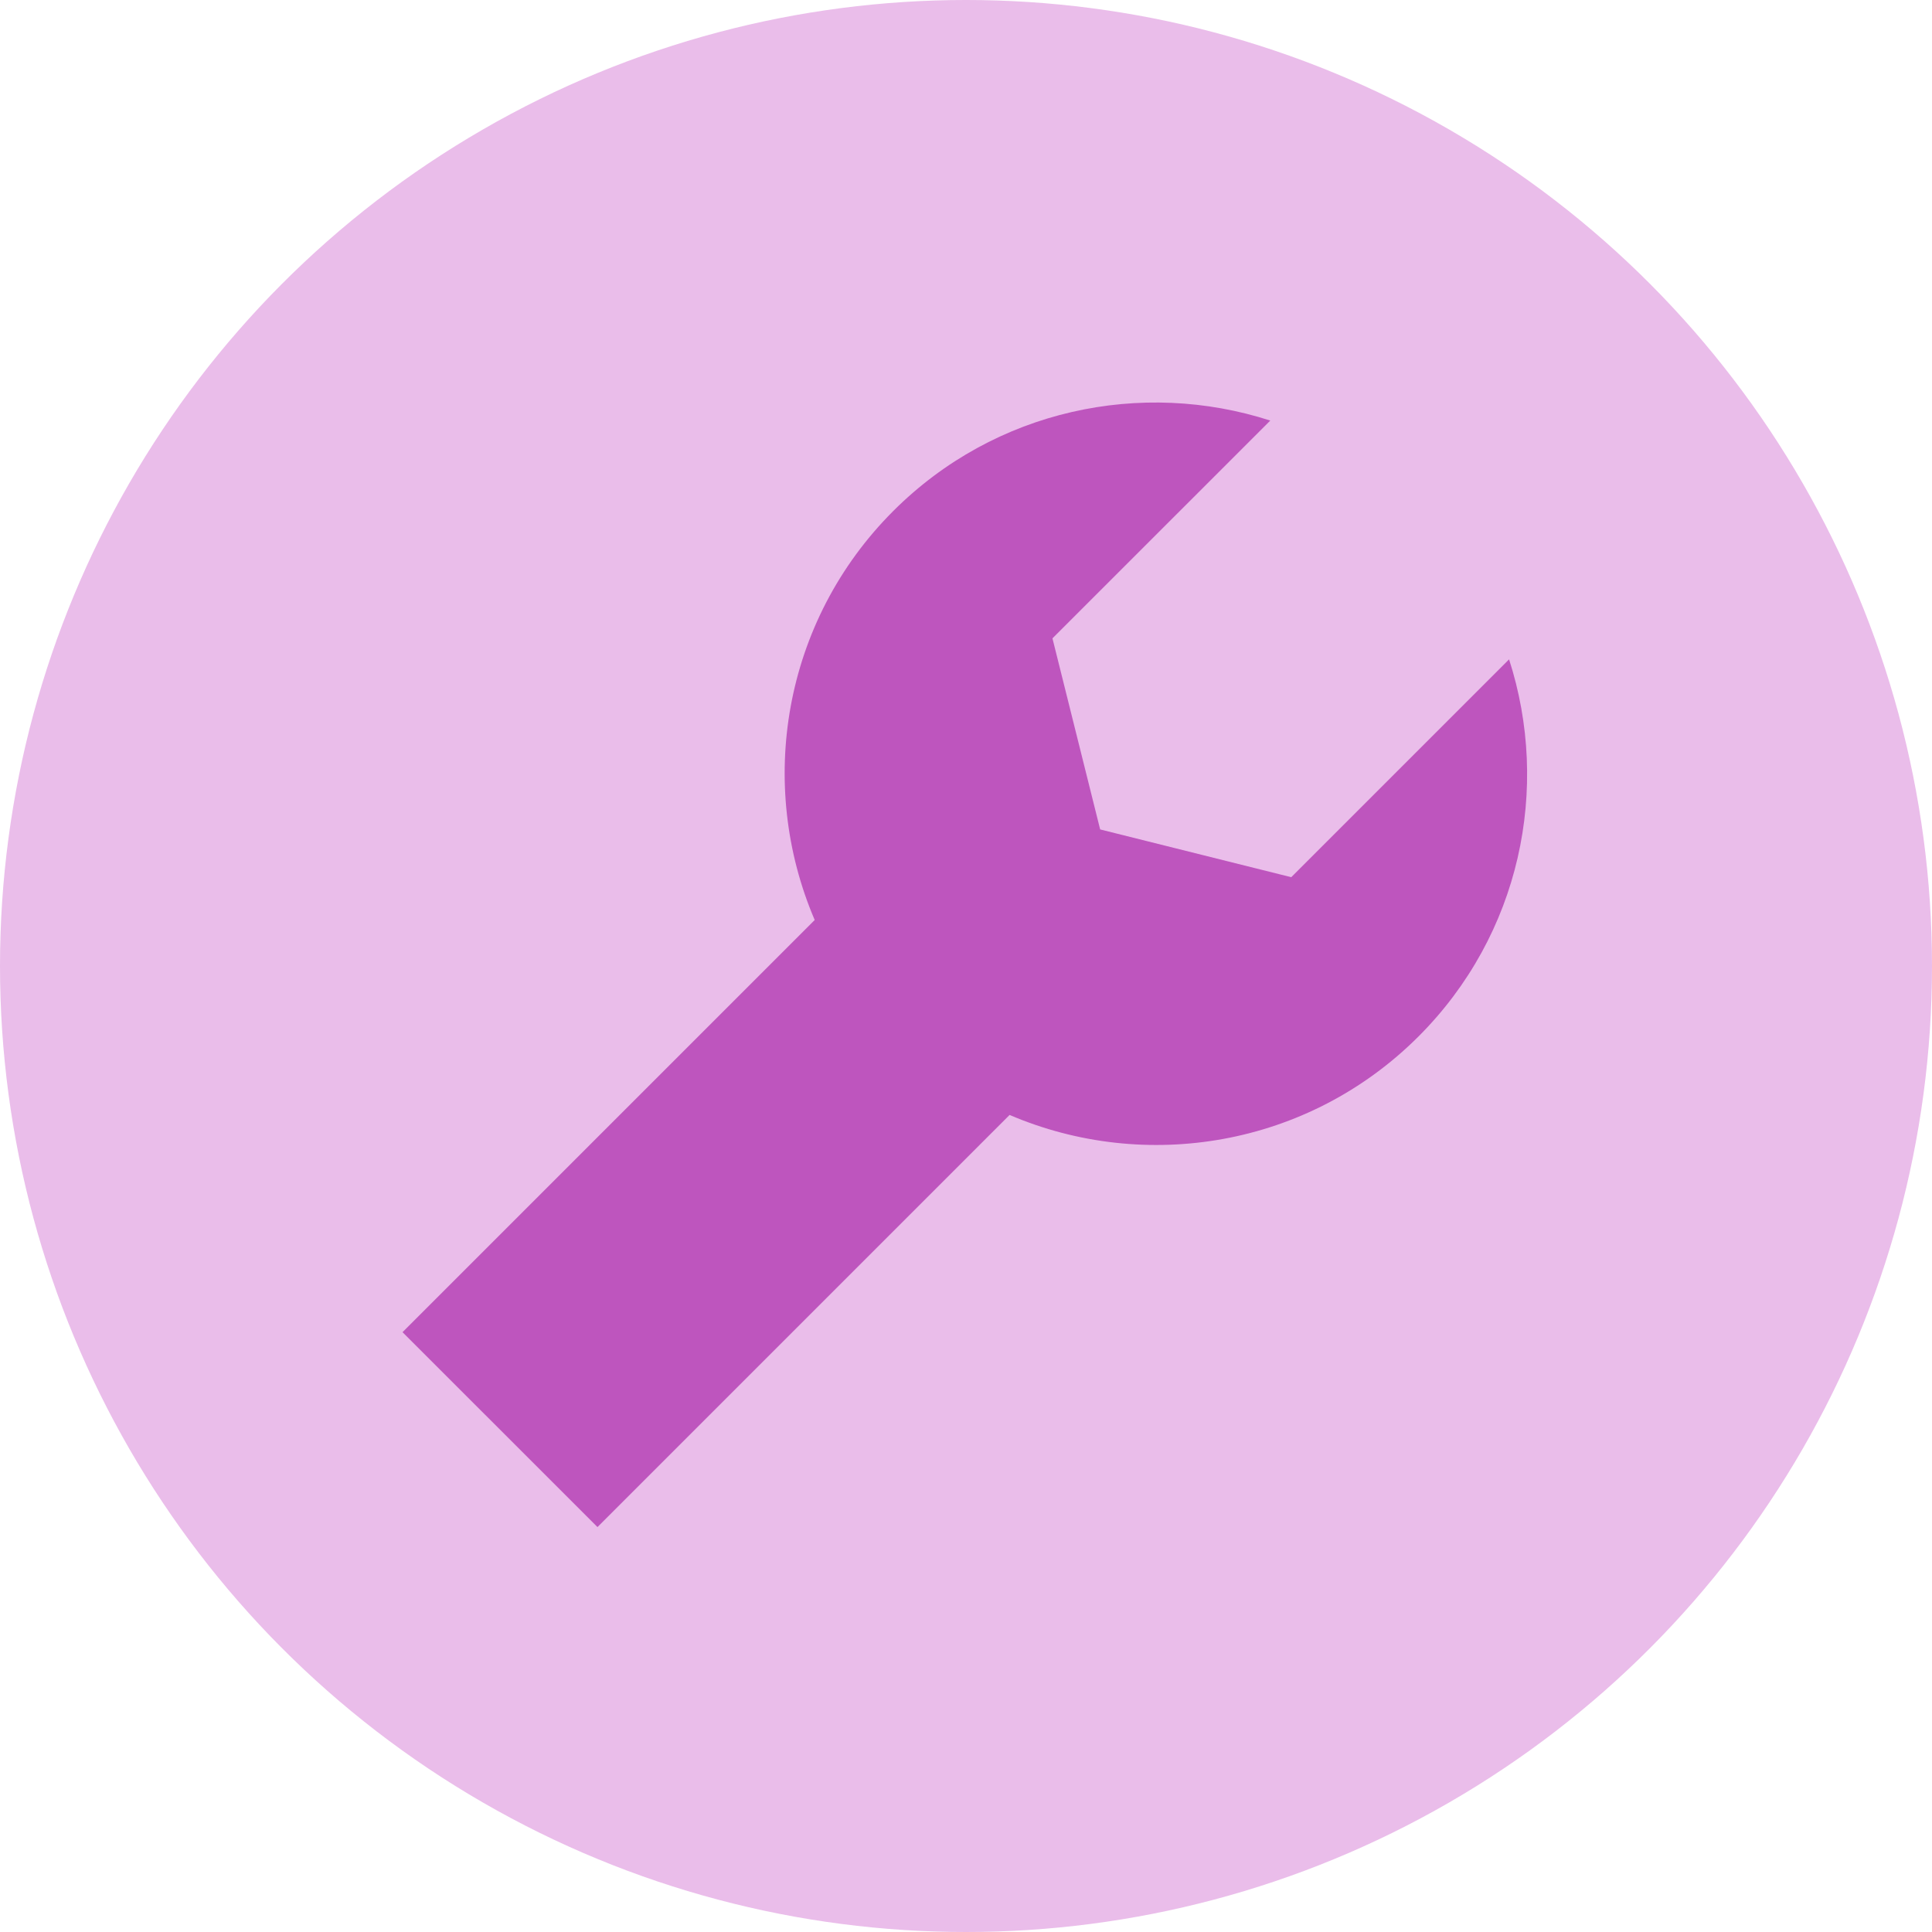
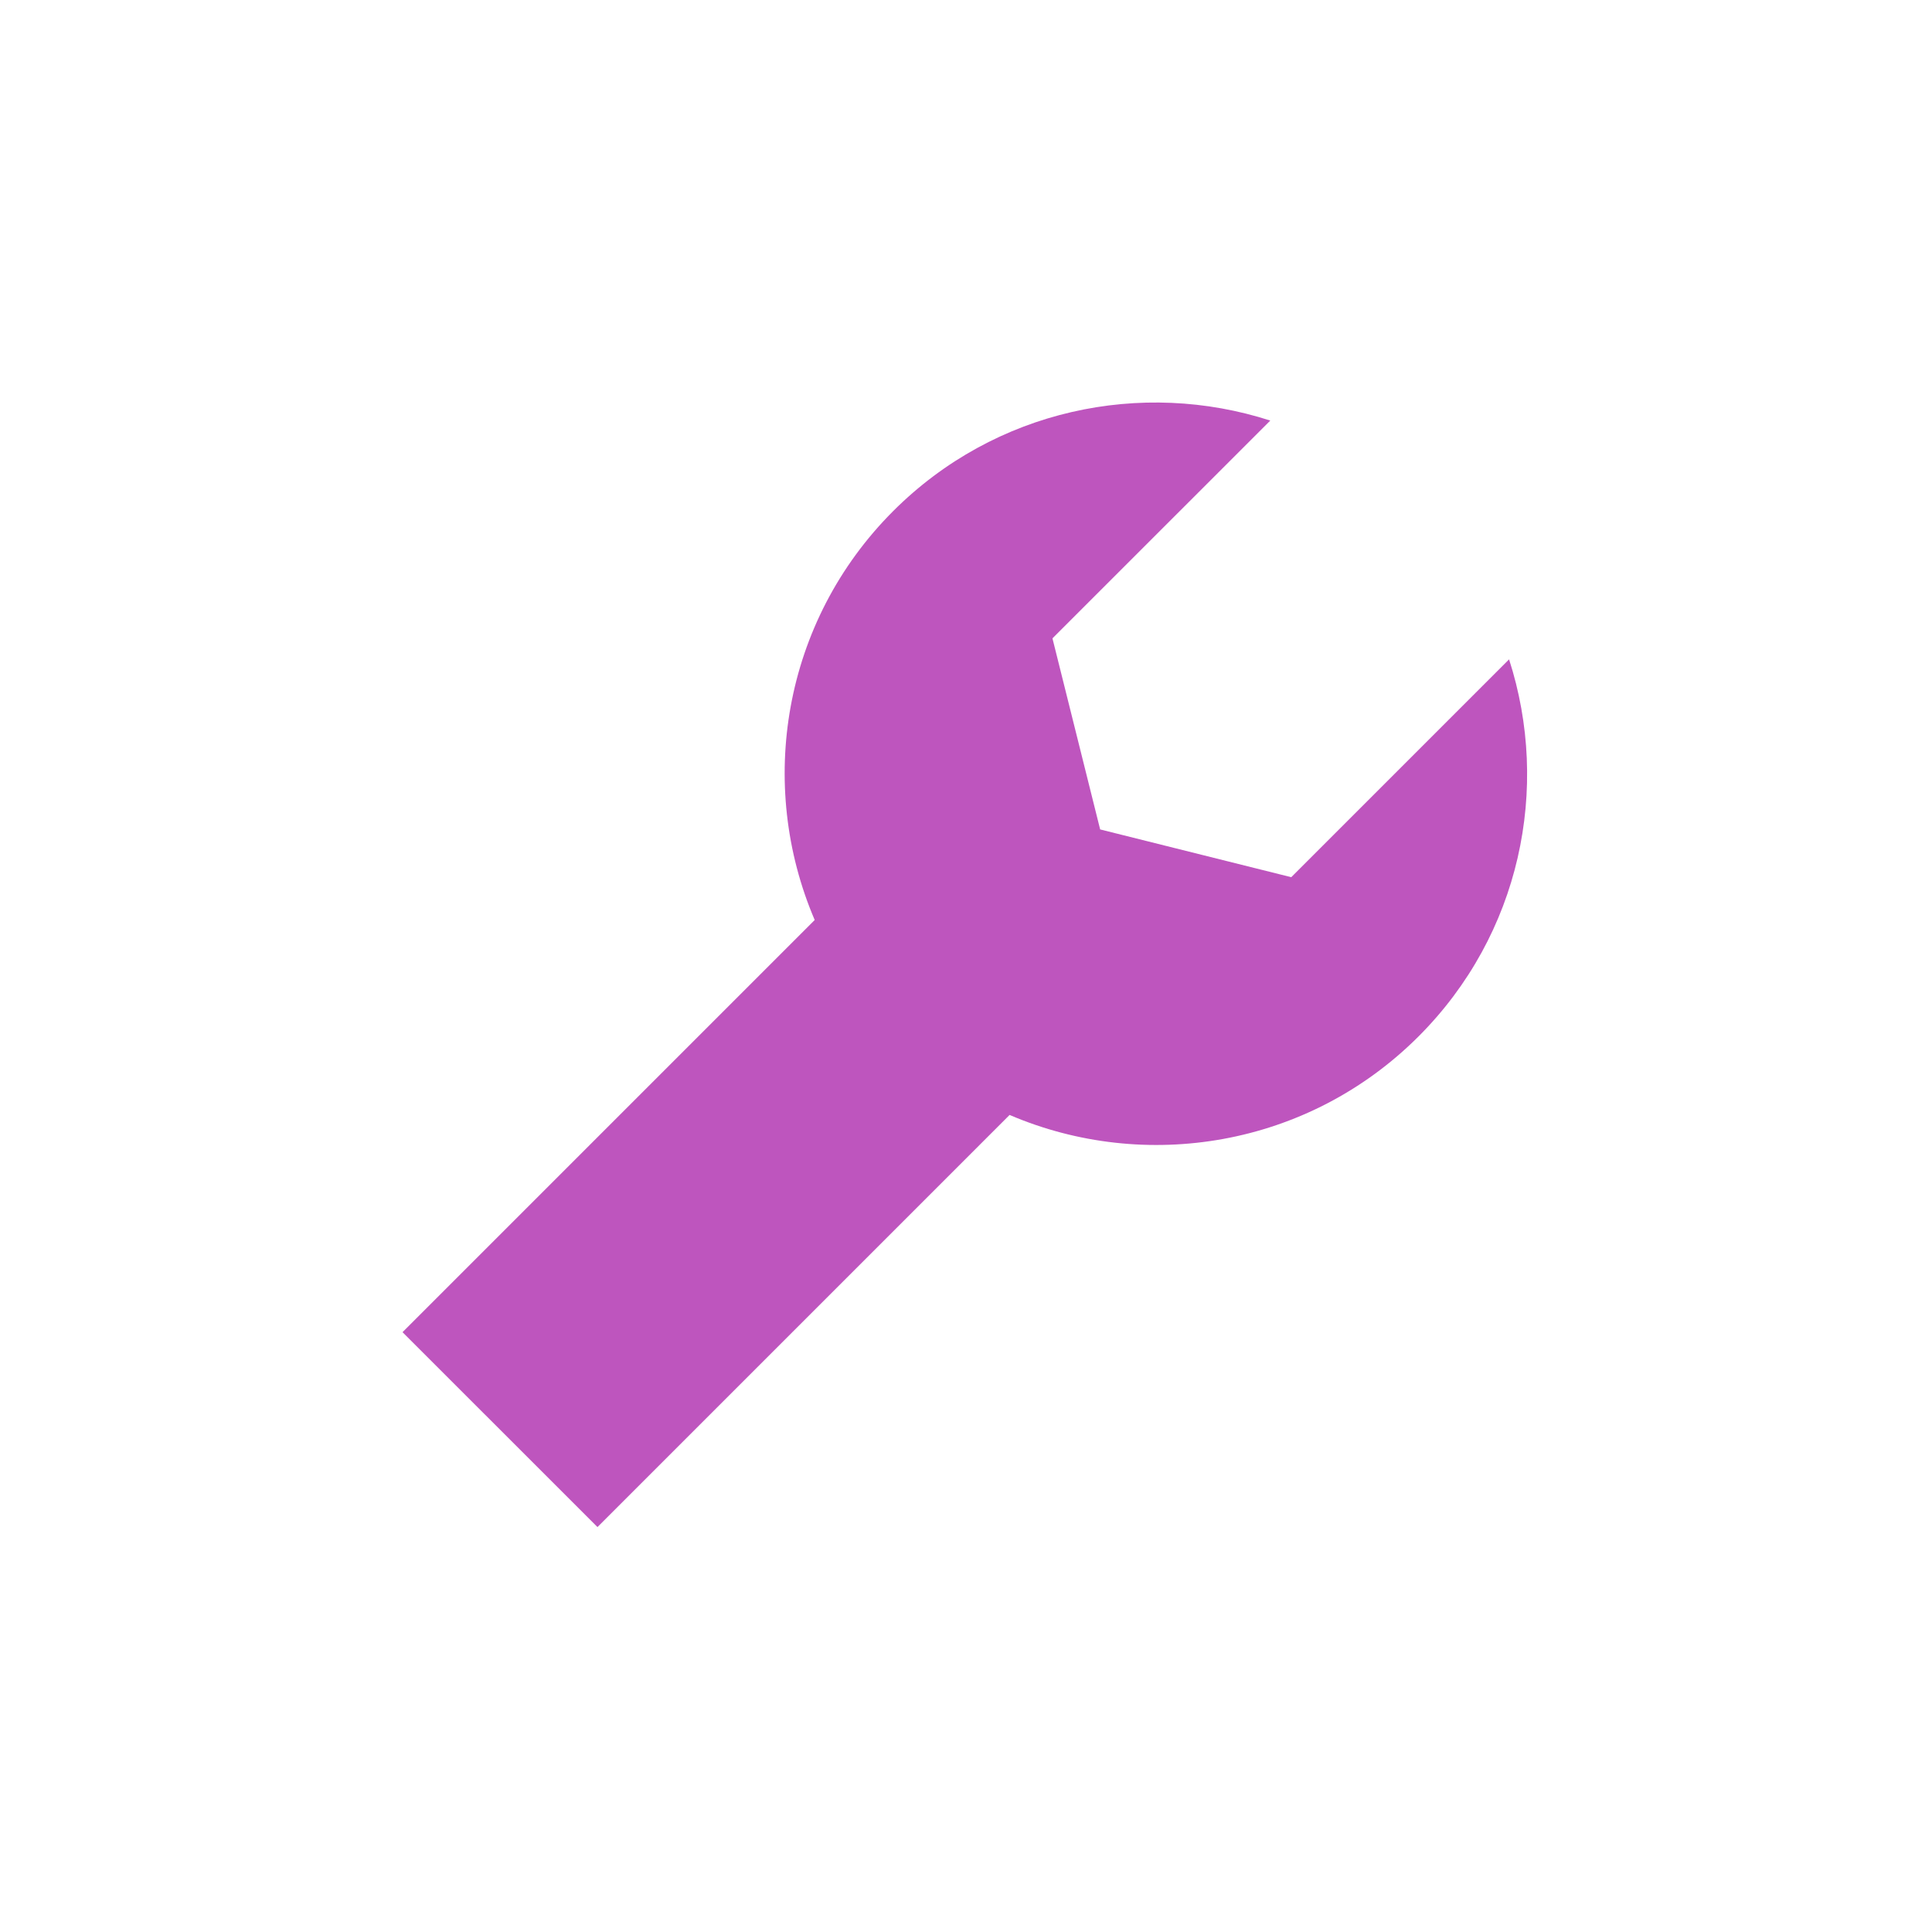
<svg xmlns="http://www.w3.org/2000/svg" width="32" height="32" viewBox="0 0 32 32" fill="none">
-   <circle cx="16" cy="16" r="16" fill="#EABDEA" />
  <path d="M21.387 14.529L18.222 13.738L17.432 10.573L21.04 6.966C18.912 6.279 16.485 6.775 14.795 8.464C12.963 10.296 12.533 12.994 13.494 15.238L6.667 22.065L9.896 25.293L16.722 18.467C18.966 19.428 21.664 18.998 23.496 17.166C25.186 15.476 25.682 13.049 24.995 10.921L21.387 14.529Z" fill="#BE55BE" />
</svg>